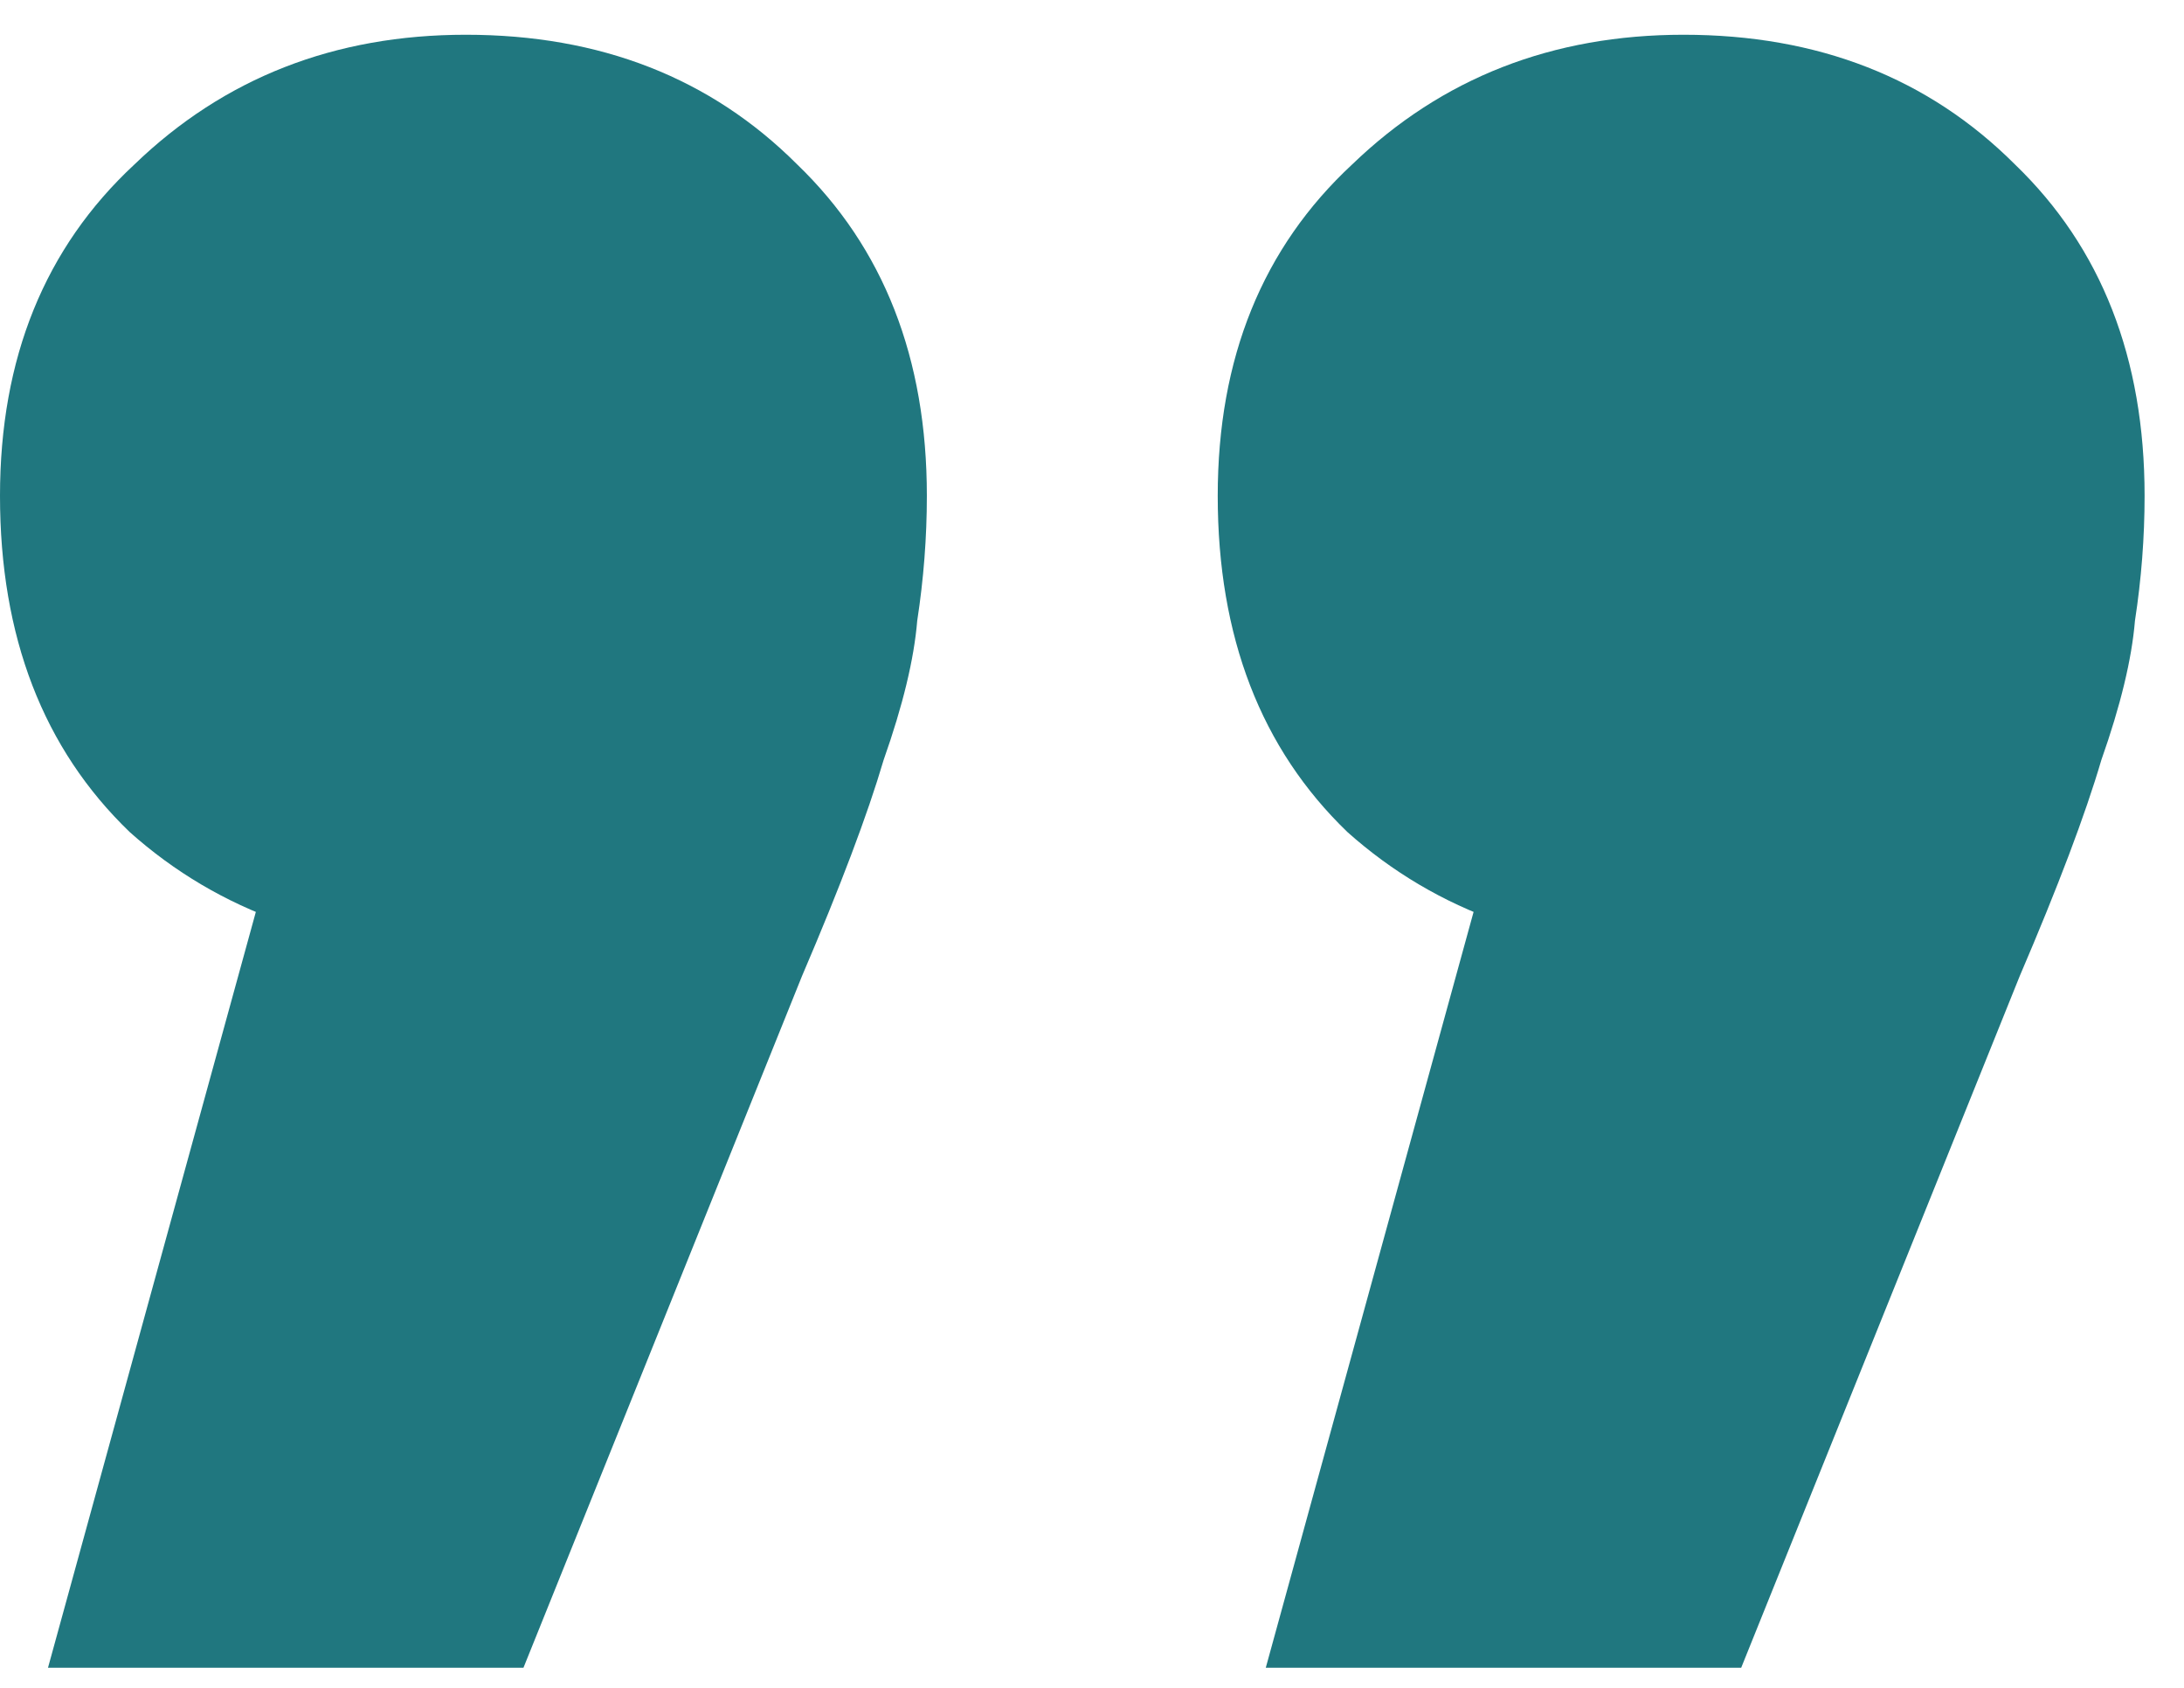
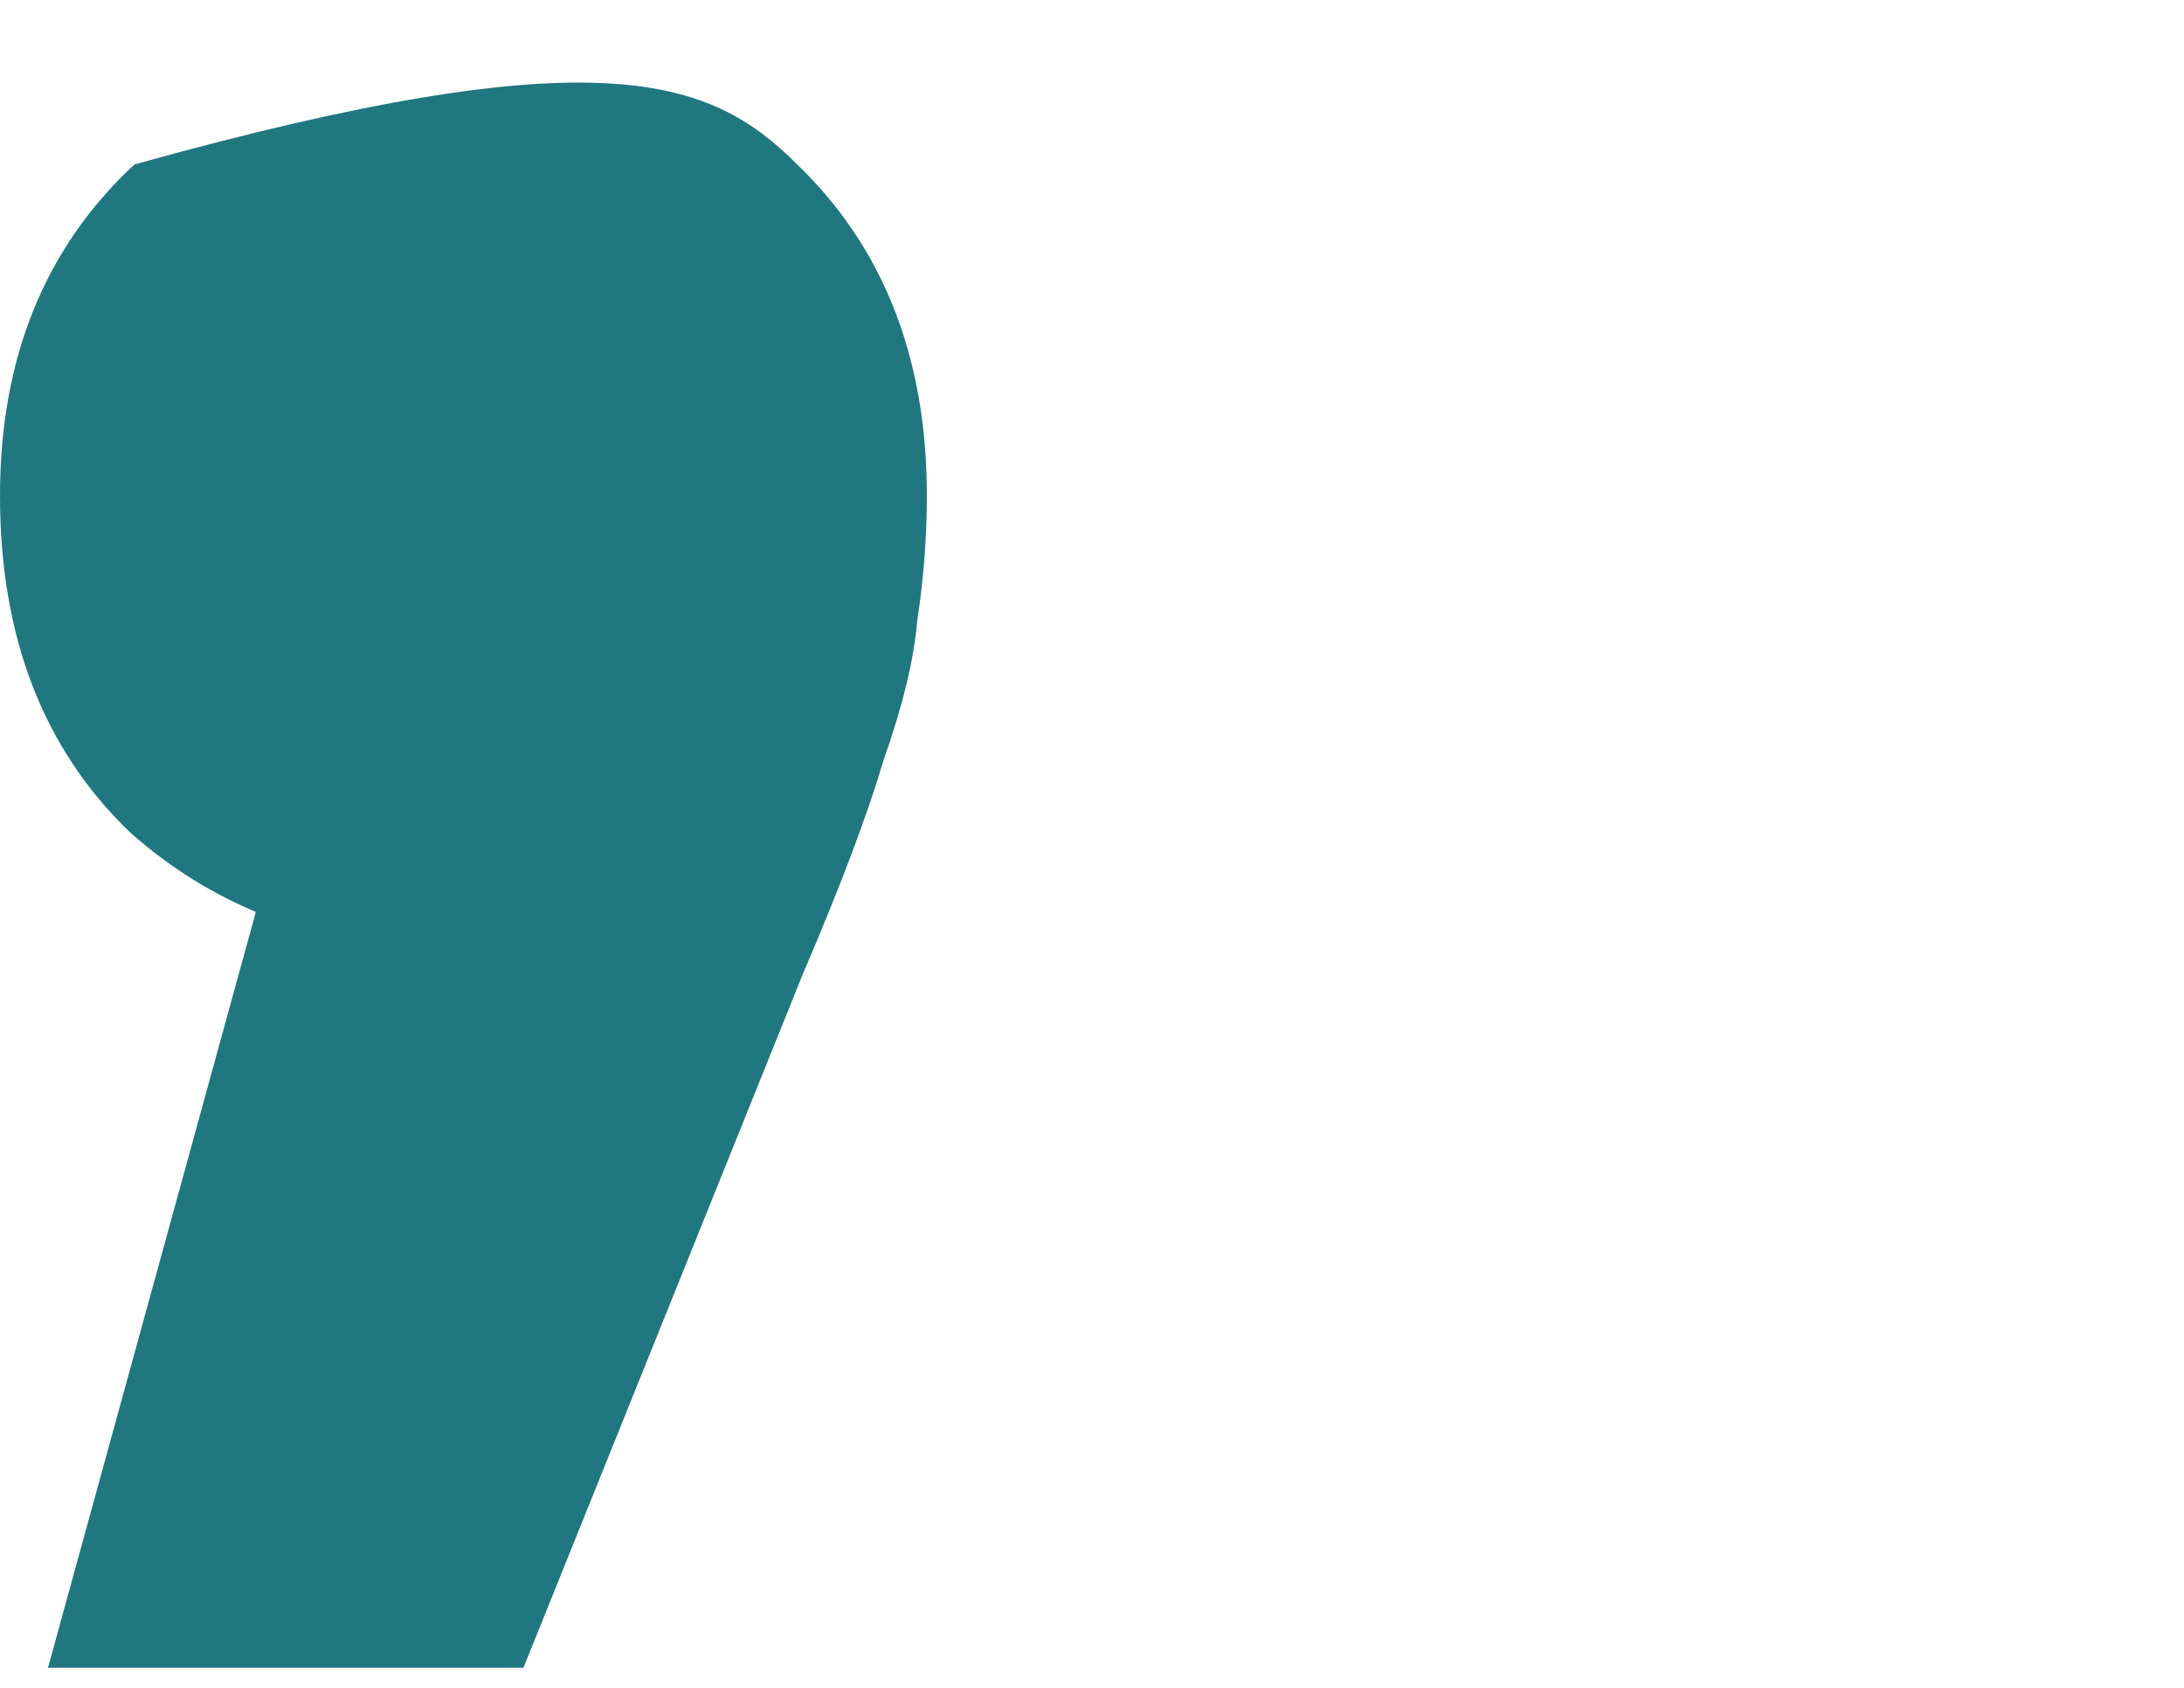
<svg xmlns="http://www.w3.org/2000/svg" width="44" height="34" viewBox="0 0 44 34" fill="none">
-   <path d="M25.501 33.595L31.886 10.375L34.015 19.179C31.241 19.179 28.951 18.373 27.145 16.76C25.404 15.083 24.533 12.826 24.533 9.988C24.533 7.214 25.436 4.989 27.242 3.312C29.048 1.571 31.273 0.7 33.918 0.7C36.627 0.7 38.852 1.571 40.594 3.312C42.335 4.989 43.206 7.214 43.206 9.988C43.206 10.826 43.141 11.665 43.012 12.503C42.948 13.277 42.722 14.213 42.335 15.309C42.013 16.406 41.464 17.857 40.69 19.663L35.079 33.595H25.501Z" fill="#20777F" />
-   <path d="M0.967 33.595L7.353 10.375L9.481 19.179C6.708 19.179 4.418 18.373 2.612 16.76C0.871 15.083 0 12.826 0 9.988C0 7.214 0.903 4.989 2.709 3.312C4.515 1.571 6.74 0.7 9.385 0.7C12.094 0.7 14.319 1.571 16.06 3.312C17.802 4.989 18.673 7.214 18.673 9.988C18.673 10.826 18.608 11.665 18.479 12.503C18.415 13.277 18.189 14.213 17.802 15.309C17.479 16.406 16.931 17.857 16.157 19.663L10.546 33.595H0.967Z" fill="#20777F" />
+   <path d="M0.967 33.595L7.353 10.375L9.481 19.179C6.708 19.179 4.418 18.373 2.612 16.76C0.871 15.083 0 12.826 0 9.988C0 7.214 0.903 4.989 2.709 3.312C12.094 0.7 14.319 1.571 16.06 3.312C17.802 4.989 18.673 7.214 18.673 9.988C18.673 10.826 18.608 11.665 18.479 12.503C18.415 13.277 18.189 14.213 17.802 15.309C17.479 16.406 16.931 17.857 16.157 19.663L10.546 33.595H0.967Z" fill="#20777F" />
</svg>